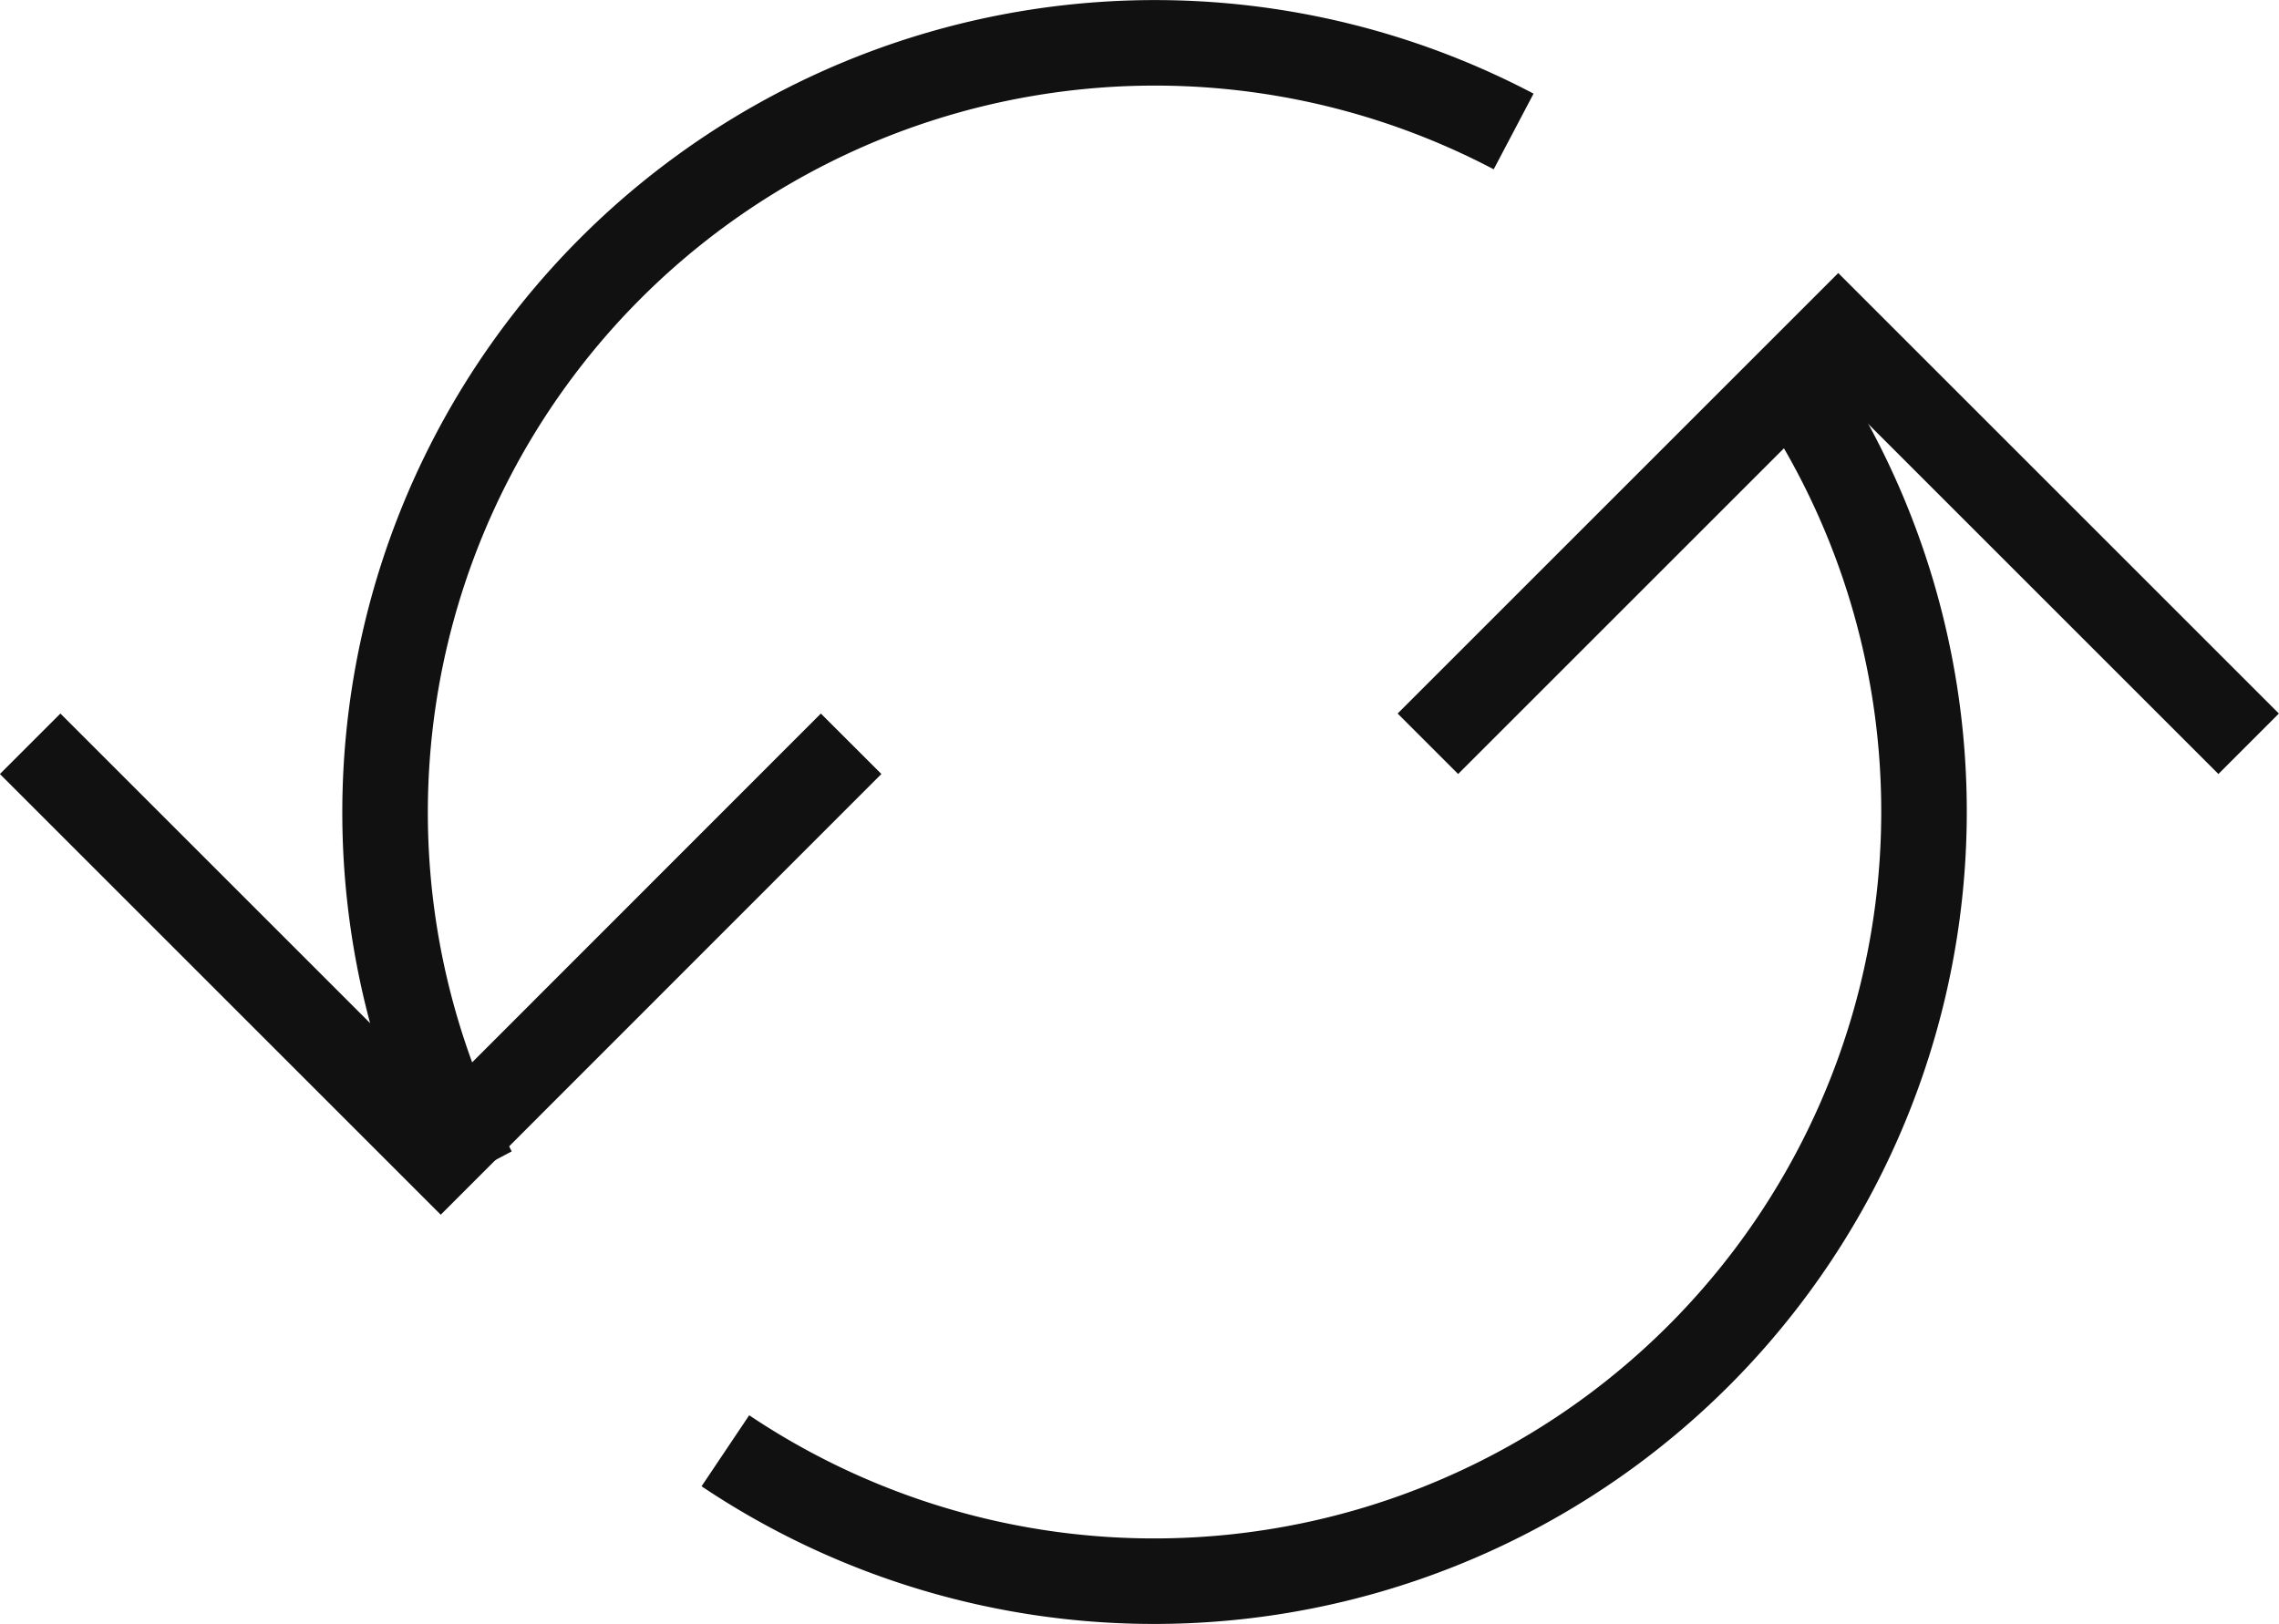
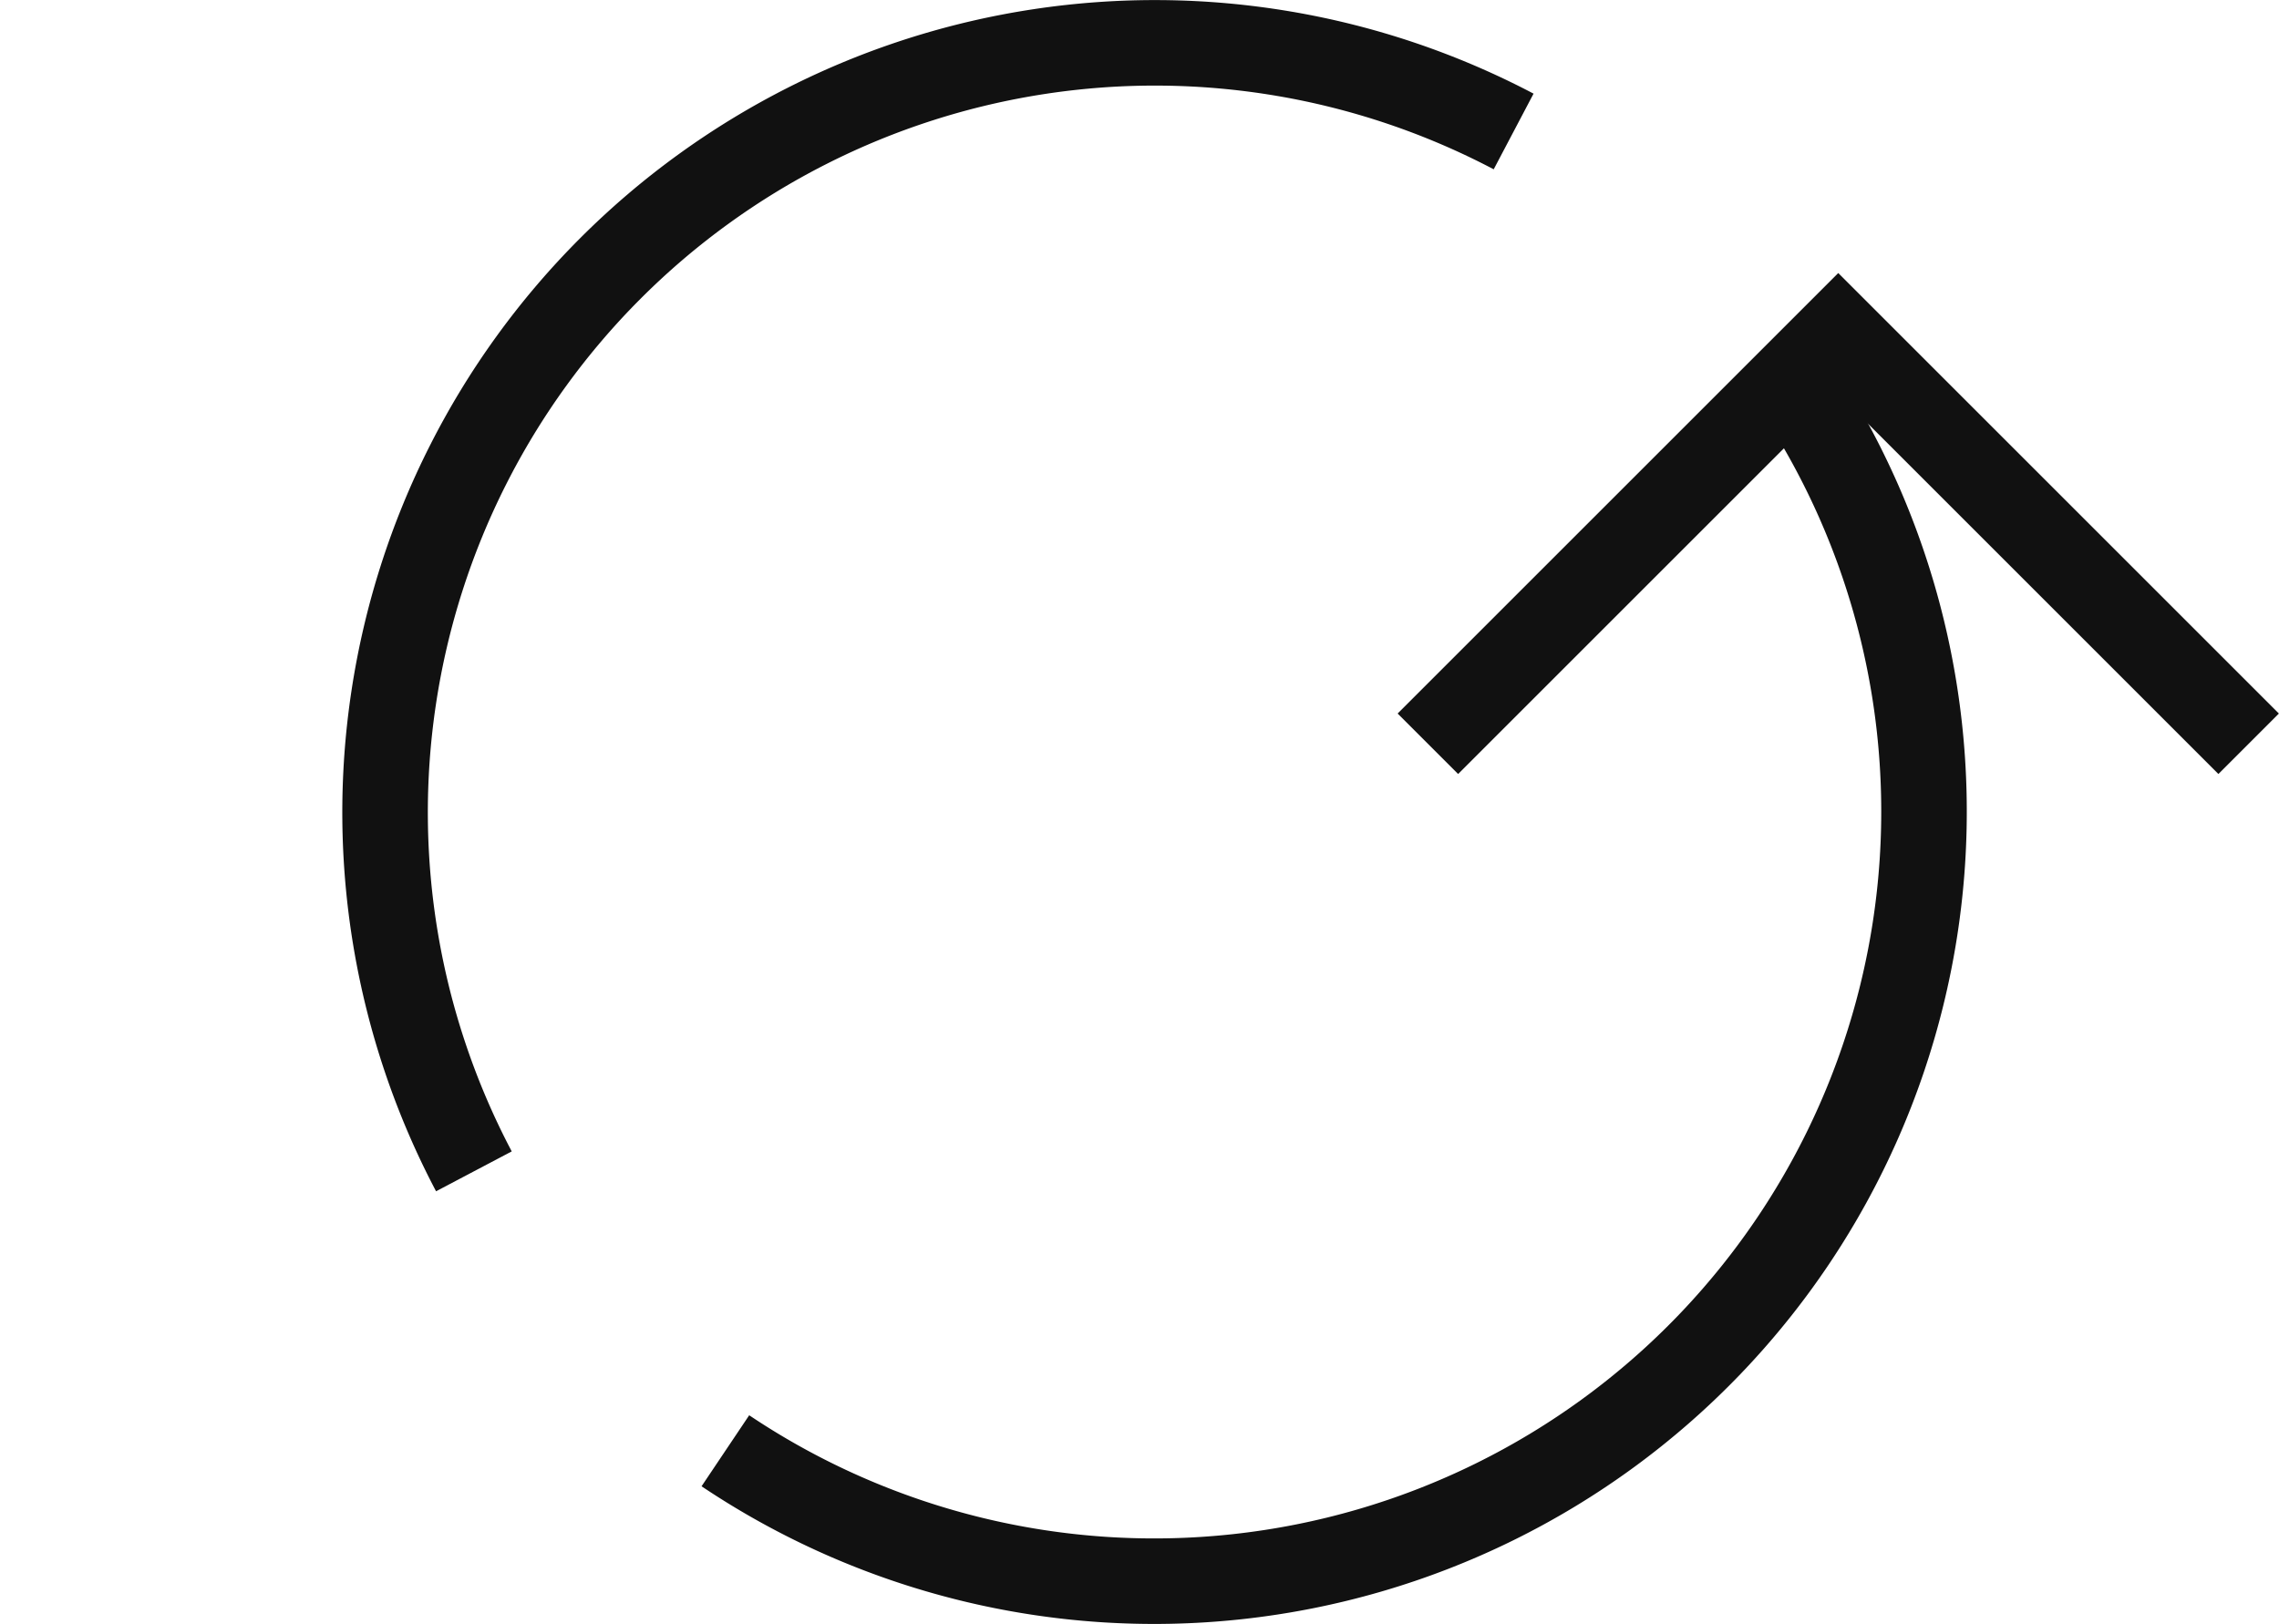
<svg xmlns="http://www.w3.org/2000/svg" viewBox="0 0 106.57 75.98">
  <defs>
    <style>.cls-1{fill:none;stroke:#111;stroke-miterlimit:10;stroke-width:4px;}</style>
  </defs>
  <title>2</title>
  <g id="Layer_2" data-name="Layer 2">
    <g id="Layer_1-2" data-name="Layer 1">
      <polyline class="cls-1" points="105.15 34.79 85.96 15.6 66.77 34.79" />
-       <polyline class="cls-1" points="1.41 34.79 20.61 53.99 39.8 34.79" />
      <path class="cls-1" d="M22.16,54.79A36,36,0,0,1,70.78,6.15" />
      <path class="cls-1" d="M83,16.67A36,36,0,0,1,33.92,67.86" />
    </g>
  </g>
</svg>